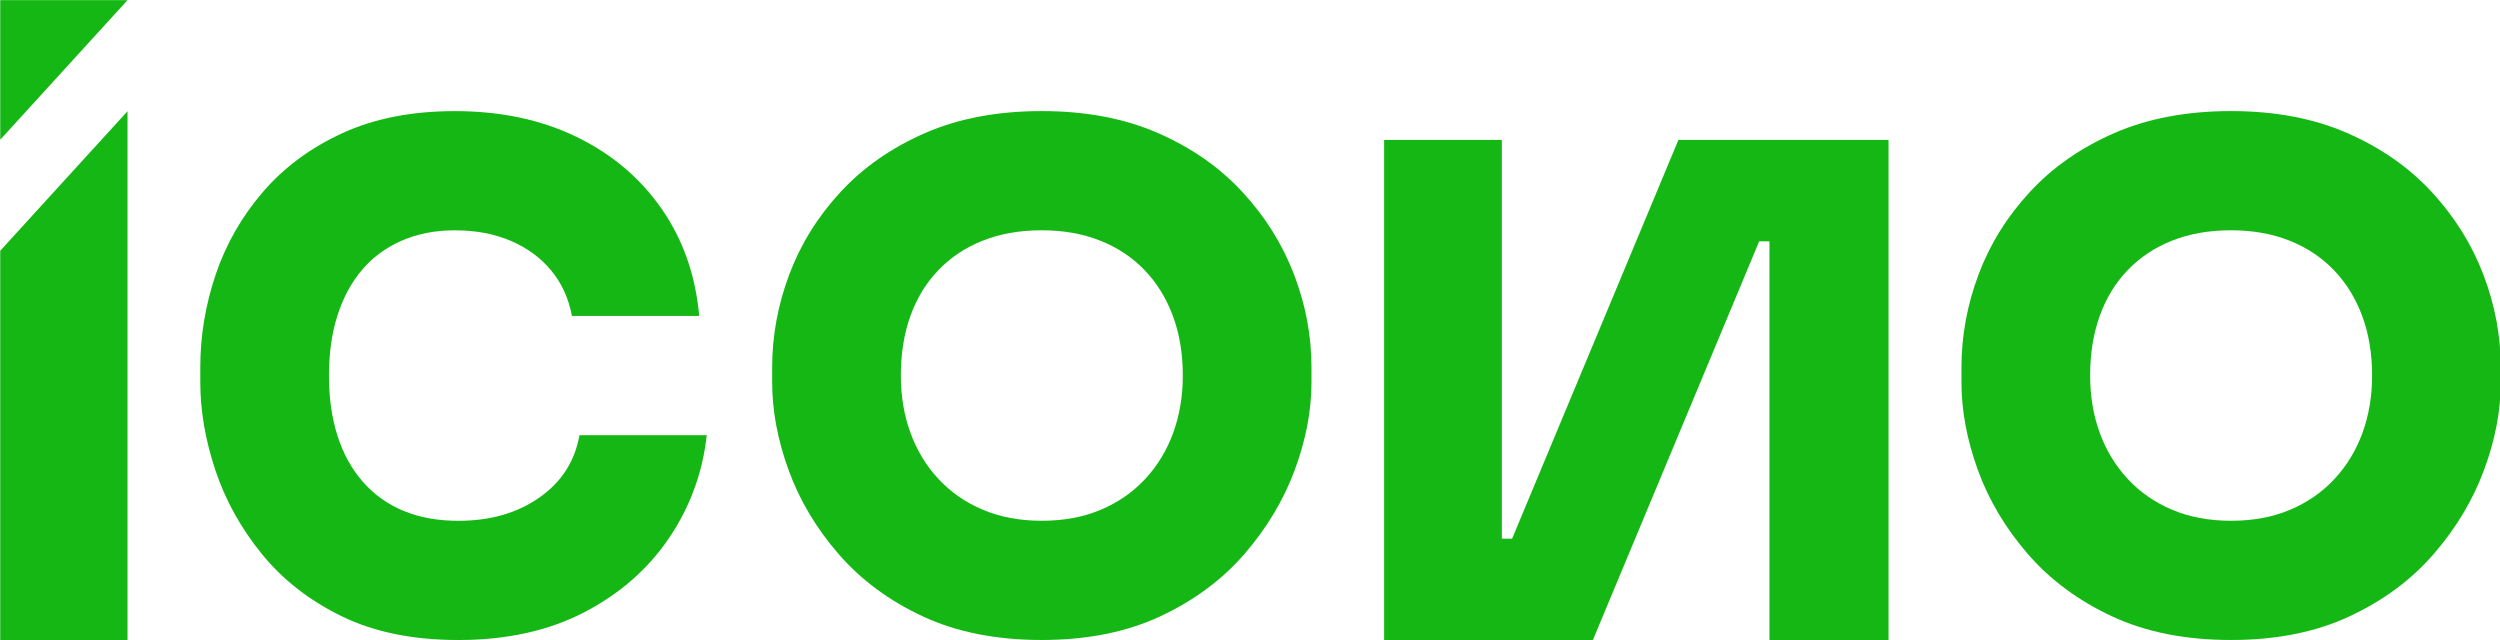
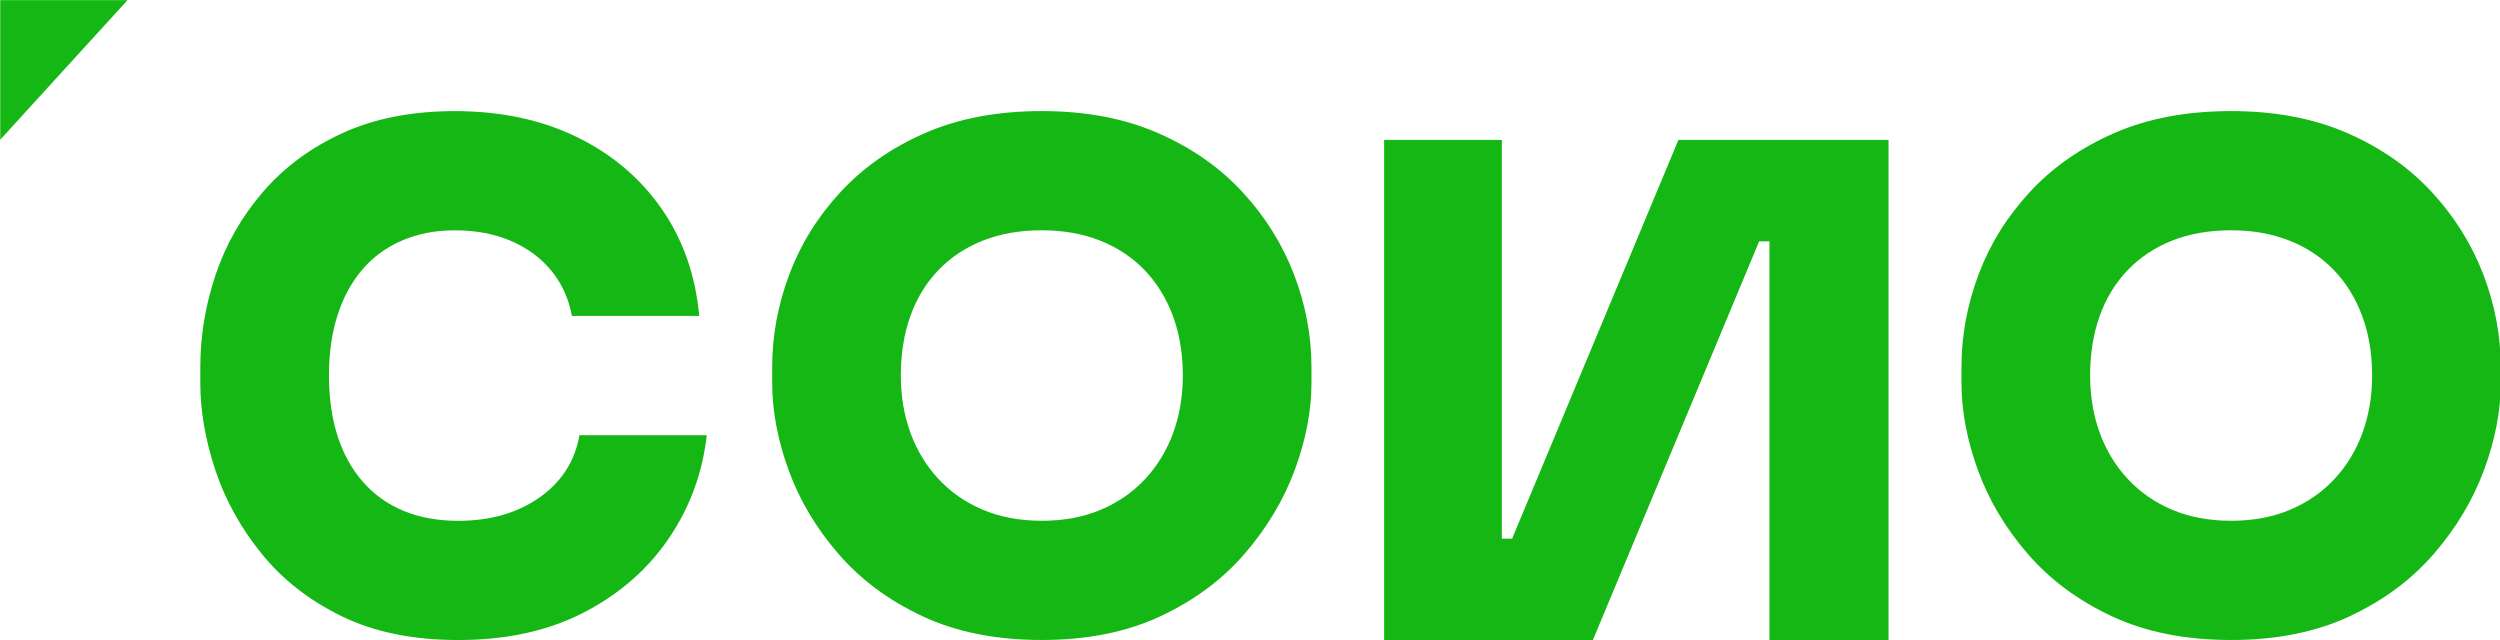
<svg xmlns="http://www.w3.org/2000/svg" xmlns:ns1="http://www.inkscape.org/namespaces/inkscape" xmlns:ns2="http://sodipodi.sourceforge.net/DTD/sodipodi-0.dtd" width="500" height="128" viewBox="0 0 132.292 33.867" version="1.1" id="svg1" ns1:version="1.4.2 (f4327f4, 2025-05-13)" ns2:docname="logo-icono.svg">
  <ns2:namedview id="namedview1" pagecolor="#ffffff" bordercolor="#000000" borderopacity="0.25" ns1:showpageshadow="2" ns1:pageopacity="0.0" ns1:pagecheckerboard="0" ns1:deskcolor="#d1d1d1" ns1:document-units="mm" ns1:zoom="0.68862935" ns1:cx="344.16192" ns1:cy="424.7568" ns1:window-width="1920" ns1:window-height="991" ns1:window-x="-9" ns1:window-y="-9" ns1:window-maximized="1" ns1:current-layer="layer1" />
  <defs id="defs1">
    <clipPath clipPathUnits="userSpaceOnUse" id="clipPath2">
      <path d="M 0,203.022 H 794.034 V 0 H 0 Z" transform="translate(-750.11,-65.778)" id="path2" />
    </clipPath>
    <clipPath clipPathUnits="userSpaceOnUse" id="clipPath4">
      <path d="M 0,203.022 H 794.034 V 0 H 0 Z" transform="translate(-372.47,-65.778)" id="path4" />
    </clipPath>
    <clipPath clipPathUnits="userSpaceOnUse" id="clipPath6">
      <path d="M 0,203.022 H 794.034 V 0 H 0 Z" id="path6" />
    </clipPath>
    <clipPath clipPathUnits="userSpaceOnUse" id="clipPath8">
      <path d="M 0,203.022 H 794.034 V 0 H 0 Z" transform="translate(0,-158.736)" id="path8" />
    </clipPath>
    <clipPath clipPathUnits="userSpaceOnUse" id="clipPath10">
      <path d="M 0,203.022 H 794.034 V 0 H 0 Z" transform="translate(-171.208,-45.229)" id="path10" />
    </clipPath>
    <clipPath clipPathUnits="userSpaceOnUse" id="clipPath12">
-       <path d="M 0,203.022 H 794.034 V 0 H 0 Z" transform="translate(-480.075,-32.182)" id="path12" />
+       <path d="M 0,203.022 H 794.034 V 0 H 0 " transform="translate(-480.075,-32.182)" id="path12" />
    </clipPath>
  </defs>
  <g ns1:label="Camada 1" ns1:groupmode="layer" id="layer1">
    <g id="g1" transform="matrix(0.974,0,0,0.975,-48.694,-87.963)" style="fill:#15b715;fill-opacity:1">
      <path id="path1" d="m 0,0 c -2.033,-5.581 -5.002,-10.475 -8.917,-14.677 -3.915,-4.206 -8.626,-7.468 -14.133,-9.785 -5.511,-2.321 -11.742,-3.479 -18.701,-3.479 -6.957,0 -13.194,1.158 -18.701,3.479 -5.511,2.317 -10.219,5.579 -14.134,9.785 -3.915,4.202 -6.886,9.096 -8.914,14.677 -2.034,5.579 -3.045,11.633 -3.045,18.157 0,6.96 1.011,13.264 3.045,18.919 2.028,5.654 4.999,10.51 8.914,14.568 3.915,4.057 8.623,7.177 14.134,9.35 5.507,2.174 11.744,3.262 18.701,3.262 6.812,0 12.973,-1.088 18.483,-3.262 5.508,-2.173 10.219,-5.293 14.134,-9.35 C -5.22,47.586 -2.213,42.73 -0.109,37.076 1.99,31.421 3.042,25.117 3.042,18.157 3.042,11.633 2.028,5.579 0,0 m 38.378,50.231 c -3.698,9.64 -9.17,18.374 -16.418,26.204 -7.25,7.826 -16.2,14.058 -26.853,18.698 -10.654,4.638 -22.942,6.959 -36.858,6.959 -14.063,0 -26.419,-2.321 -37.076,-6.959 -10.654,-4.64 -19.606,-10.872 -26.854,-18.698 -7.25,-7.83 -12.687,-16.564 -16.309,-26.204 -3.623,-9.643 -5.437,-19.462 -5.437,-29.464 v -4.785 c 0,-8.99 1.74,-18.265 5.22,-27.832 3.48,-9.567 8.77,-18.448 15.873,-26.637 7.102,-8.193 16.018,-14.788 26.748,-19.788 10.725,-5.002 23.336,-7.503 37.835,-7.503 14.351,0 26.889,2.501 37.619,7.503 10.725,5 19.641,11.595 26.745,19.788 7.101,8.189 12.429,17.07 15.982,26.637 3.551,9.567 5.328,18.842 5.328,27.832 v 4.785 c 0,10.002 -1.848,19.821 -5.545,29.464" style="fill:#15b715;fill-opacity:1;fill-rule:nonzero;stroke:none" transform="matrix(0.171,0,0,-0.171,178.349,113.705)" clip-path="url(#clipPath2)" />
      <path id="path3" d="m 0,0 c -2.034,-5.581 -5.002,-10.475 -8.917,-14.677 -3.915,-4.206 -8.626,-7.468 -14.134,-9.785 -5.51,-2.321 -11.741,-3.479 -18.701,-3.479 -6.956,0 -13.193,1.158 -18.701,3.479 -5.51,2.317 -10.218,5.579 -14.133,9.785 -3.915,4.202 -6.886,9.096 -8.915,14.677 -2.033,5.579 -3.044,11.633 -3.044,18.157 0,6.96 1.011,13.264 3.044,18.919 2.029,5.654 5,10.51 8.915,14.568 3.915,4.057 8.623,7.177 14.133,9.35 5.508,2.174 11.745,3.262 18.701,3.262 6.813,0 12.974,-1.088 18.484,-3.262 5.508,-2.173 10.219,-5.293 14.134,-9.35 C -5.22,47.586 -2.213,42.73 -0.109,37.076 1.99,31.421 3.042,25.117 3.042,18.157 3.042,11.633 2.028,5.579 0,0 m 21.96,76.435 c -7.25,7.826 -16.2,14.058 -26.854,18.698 -10.654,4.638 -22.941,6.959 -36.858,6.959 -14.063,0 -26.419,-2.321 -37.075,-6.959 -10.654,-4.64 -19.606,-10.872 -26.854,-18.698 -7.251,-7.83 -12.687,-16.564 -16.309,-26.204 -3.623,-9.643 -5.437,-19.462 -5.437,-29.464 v -4.785 c 0,-8.99 1.74,-18.265 5.22,-27.832 3.479,-9.567 8.77,-18.448 15.873,-26.637 7.102,-8.193 16.018,-14.788 26.748,-19.788 10.725,-5.002 23.336,-7.503 37.834,-7.503 14.351,0 26.89,2.501 37.62,7.503 10.724,5 19.641,11.595 26.745,19.788 7.101,8.189 12.429,17.07 15.982,26.637 3.551,9.567 5.328,18.842 5.328,27.832 v 4.785 c 0,10.002 -1.848,19.821 -5.545,29.464 -3.698,9.64 -9.17,18.374 -16.418,26.204" style="fill:#15b715;fill-opacity:1;fill-rule:nonzero;stroke:none" transform="matrix(0.171,0,0,-0.171,113.735,113.705)" clip-path="url(#clipPath4)" />
-       <path id="path5" d="M 0,0 H 40.444 V 167.87 L 0,123.584 Z" style="fill:#15b715;fill-opacity:1;fill-rule:nonzero;stroke:none" transform="matrix(0.171,0,0,-0.171,50.006,124.96)" clip-path="url(#clipPath6)" />
      <path id="path7" d="M 0,0 40.444,44.286 H 0 Z" style="fill:#15b715;fill-opacity:1;fill-rule:nonzero;stroke:none" transform="matrix(0.171,0,0,-0.171,50.006,97.8)" clip-path="url(#clipPath8)" />
      <path id="path9" d="m 0,0 c -7.035,-4.929 -15.623,-7.392 -25.769,-7.392 -6.522,0 -12.323,1.05 -17.396,3.154 -5.076,2.099 -9.387,5.181 -12.938,9.24 -3.552,4.056 -6.233,8.917 -8.044,14.569 -1.815,5.654 -2.718,12.032 -2.718,19.136 0,7.101 0.903,13.481 2.718,19.136 1.811,5.654 4.421,10.471 7.827,14.46 3.404,3.985 7.612,7.068 12.611,9.24 5.002,2.175 10.619,3.262 16.852,3.262 6.667,0 12.612,-1.123 17.831,-3.371 5.22,-2.248 9.494,-5.401 12.829,-9.458 3.334,-4.059 5.508,-8.843 6.525,-14.351 h 40.444 c -1.161,12.9 -5.146,24.244 -11.959,34.031 -6.815,9.784 -15.838,17.396 -27.072,22.83 -11.235,5.437 -24.102,8.156 -38.598,8.156 -13.627,0 -25.515,-2.322 -35.661,-6.96 -10.148,-4.64 -18.59,-10.871 -25.332,-18.698 -6.742,-7.829 -11.741,-16.564 -15.004,-26.204 -3.262,-9.642 -4.893,-19.462 -4.893,-29.464 v -4.784 c 0,-8.99 1.593,-18.266 4.785,-27.833 3.186,-9.566 8.117,-18.448 14.786,-26.636 6.666,-8.194 15.147,-14.789 25.44,-19.788 10.293,-5.003 22.615,-7.503 36.967,-7.503 15.365,0 28.702,2.935 40.012,8.807 11.306,5.87 20.294,13.732 26.962,23.592 6.666,9.858 10.654,20.729 11.959,32.617 H 12.72 C 11.268,11.527 7.028,4.929 0,0" style="fill:#15b715;fill-opacity:1;fill-rule:nonzero;stroke:none" transform="matrix(0.171,0,0,-0.171,79.3,117.221)" clip-path="url(#clipPath10)" />
      <path id="path11" d="M 0,0 H -3.262 V 126.554 H -40.664 V -32.182 h 66.322 l 52.84,126.554 h 3.26 V -32.182 h 37.837 V 126.554 H 52.838 Z" style="fill:#15b715;fill-opacity:1;fill-rule:nonzero;stroke:none" transform="matrix(0.171,0,0,-0.171,132.146,119.453)" clip-path="url(#clipPath12)" />
    </g>
  </g>
</svg>